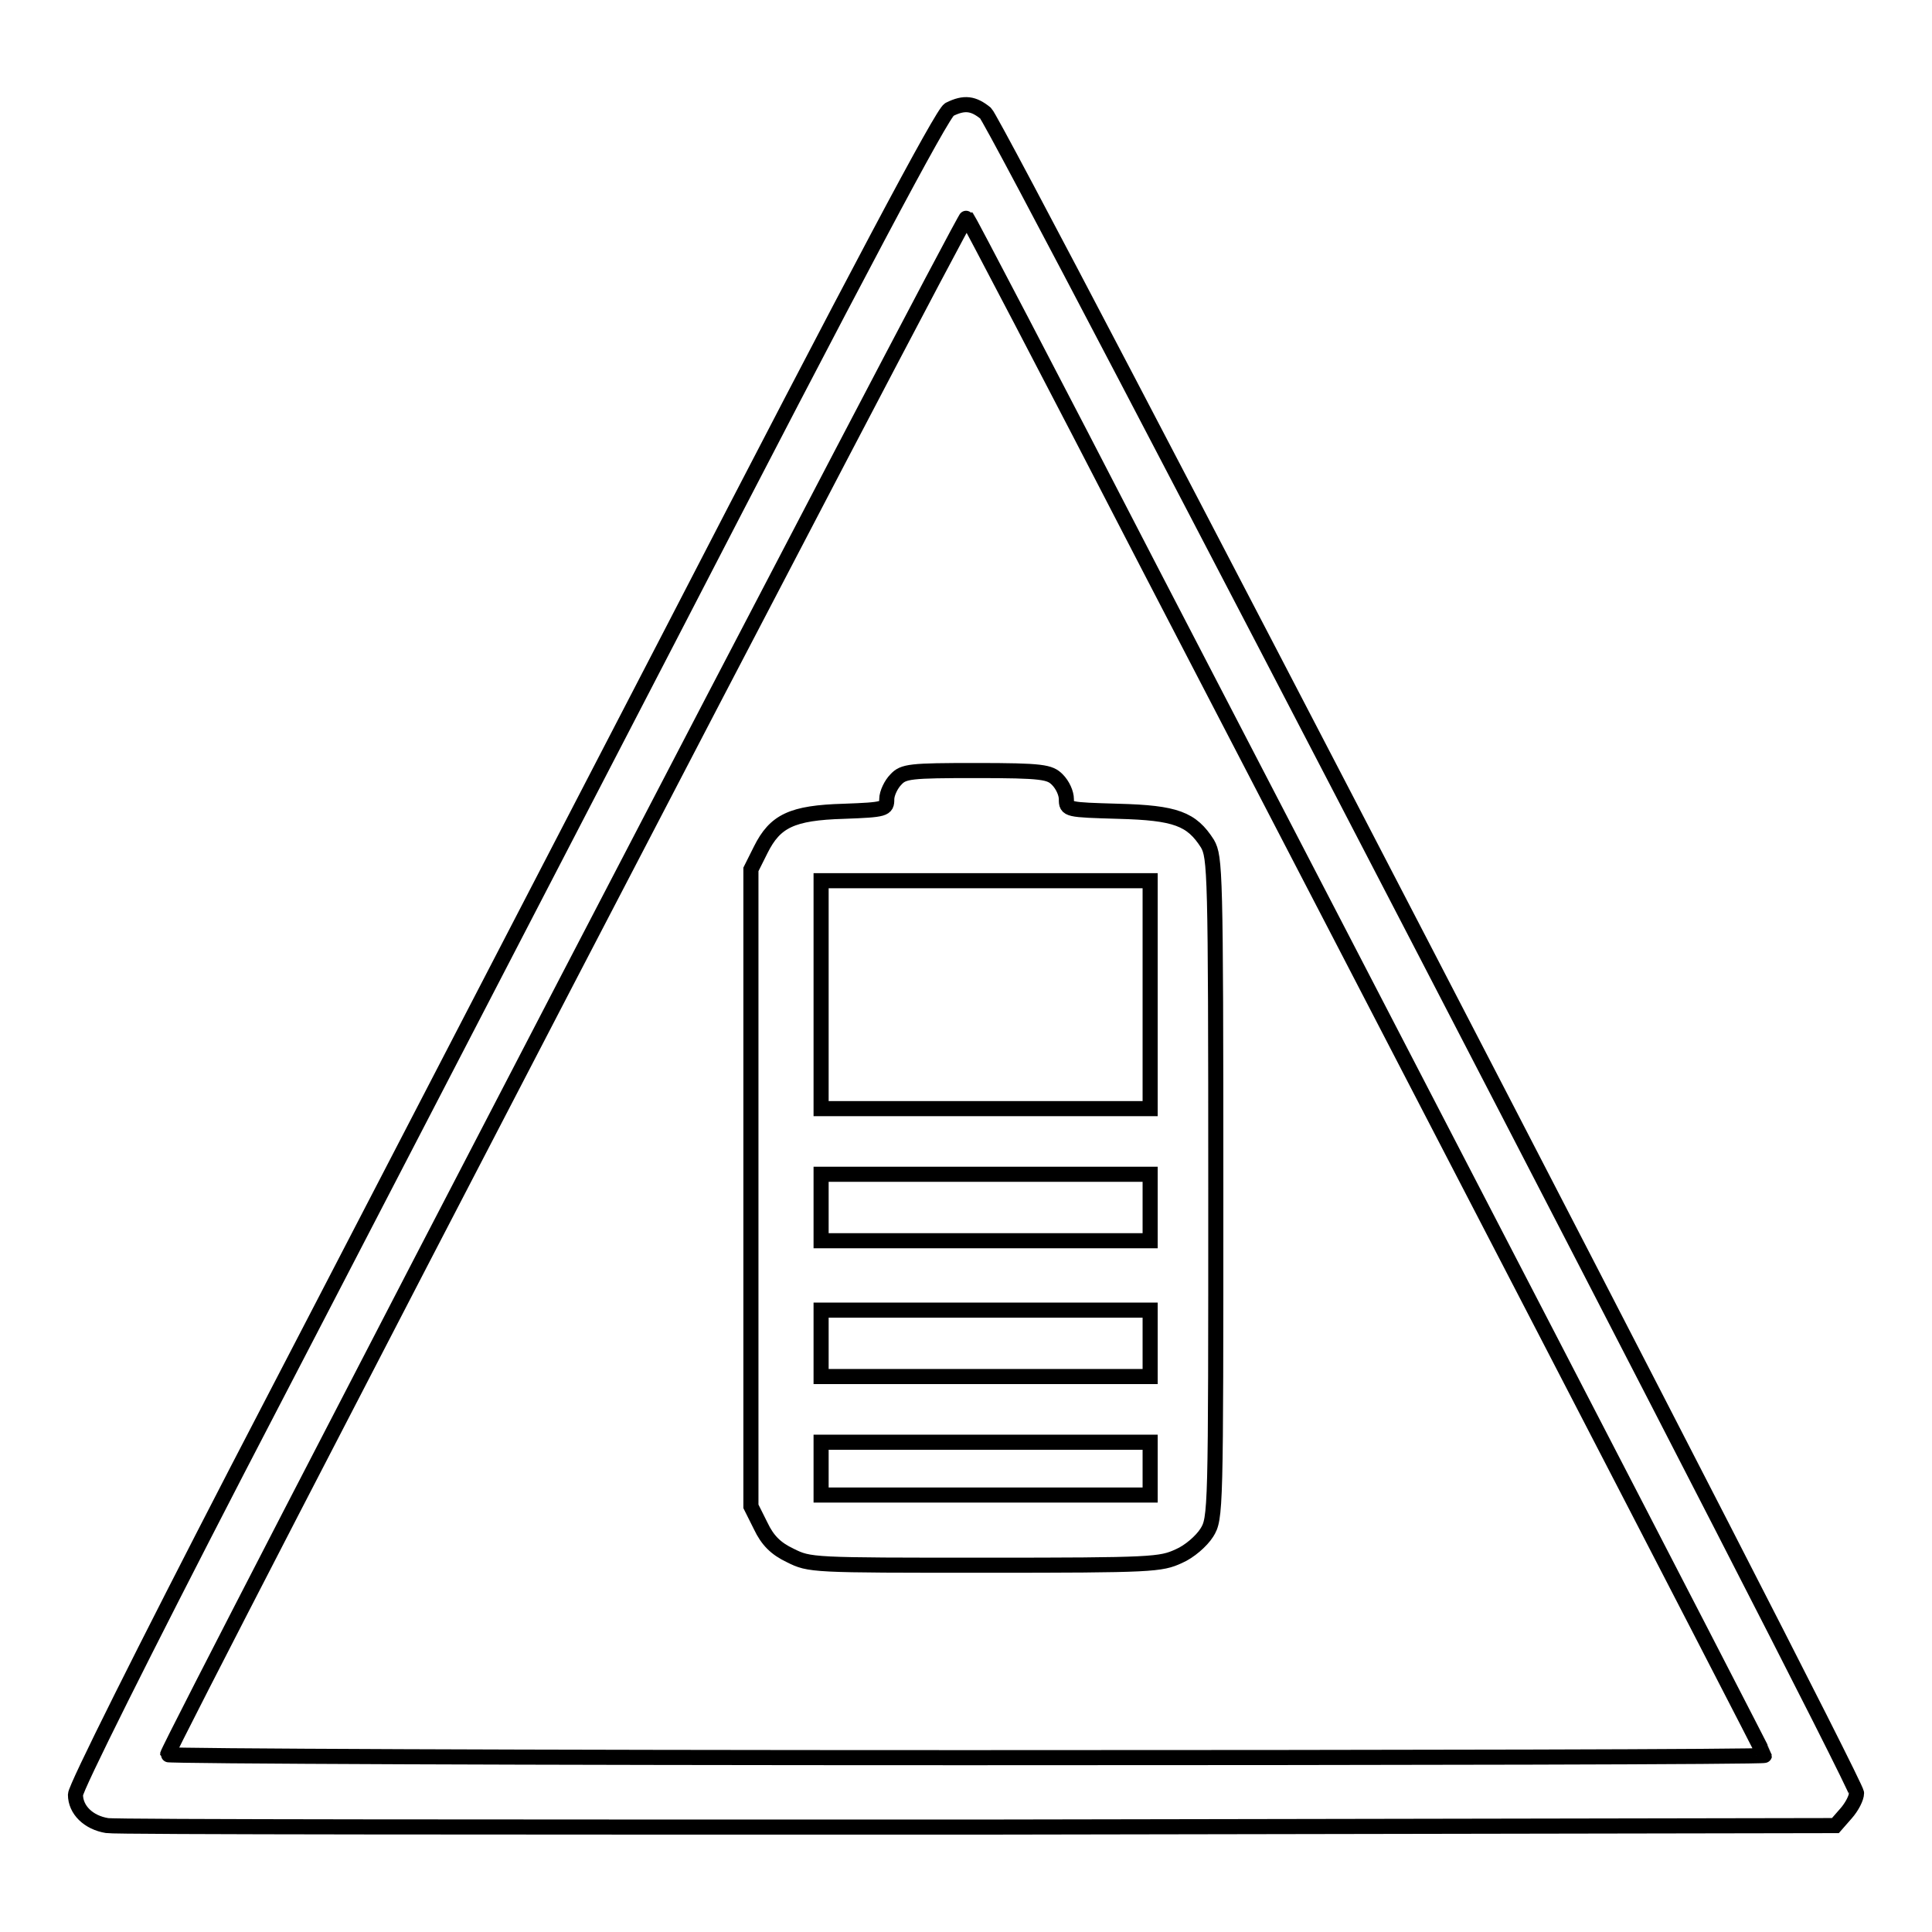
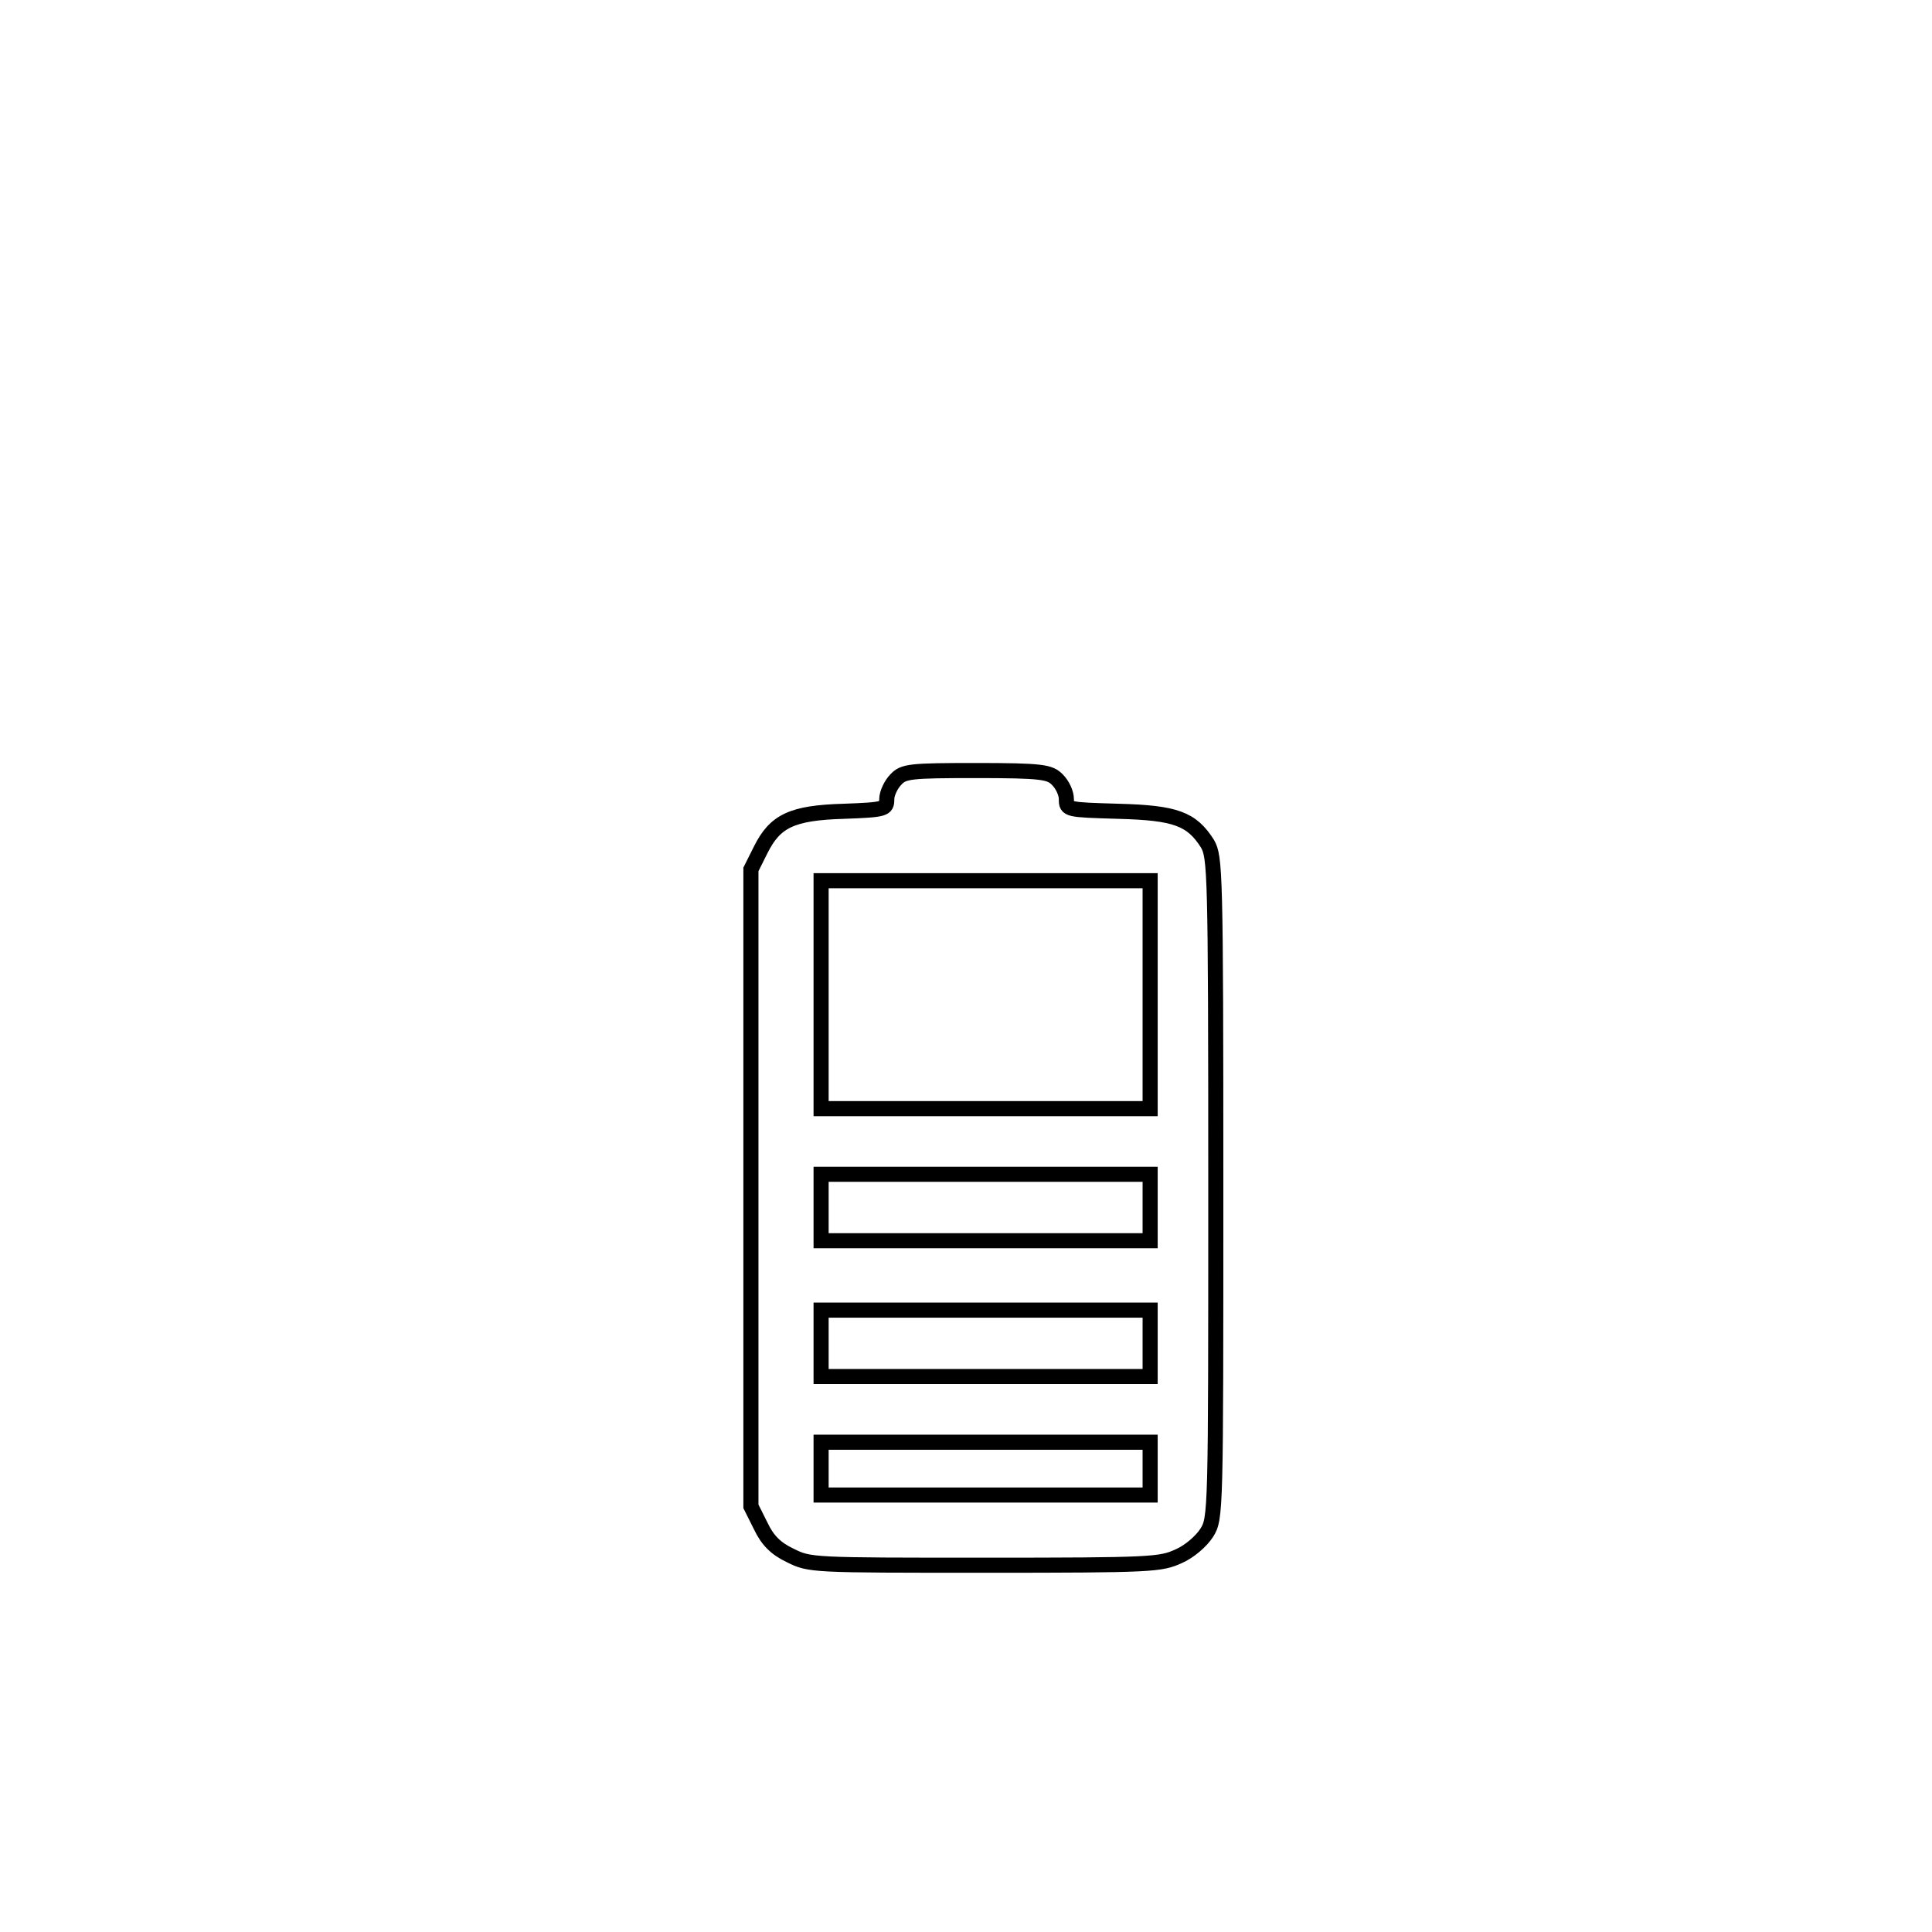
<svg xmlns="http://www.w3.org/2000/svg" version="1.1" x="0px" y="0px" viewBox="0 0 256 256" enable-background="new 0 0 256 256" xml:space="preserve">
  <g>
    <g>
      <g>
-         <path stroke-width="2" fill-opacity="0" stroke="#000000" d="M125.8,14.5c-0.9,0.4-12,21.3-37.1,69.9C69,122.4,43.2,172.2,31.4,194.9c-12.3,23.8-21.4,42-21.4,42.9c0,2,1.7,3.7,4.2,4.1c1,0.2,53,0.2,115.4,0.2l113.6-0.2l1.4-1.6c0.8-0.9,1.4-2.1,1.4-2.7c0-1.7-113.8-221.1-115.4-222.6C129,13.7,127.8,13.5,125.8,14.5z M152.4,75.4c13.2,25.4,36.9,71.1,52.7,101.6c15.8,30.5,28.7,55.5,28.7,55.6c0,0.2-47.6,0.3-105.8,0.3s-105.8-0.2-105.8-0.4c0-1,105.6-204.1,105.9-203.7C128.3,29,139.3,50,152.4,75.4z" />
        <path stroke-width="2" fill-opacity="0" stroke="#000000" d="M118.7,103.3c-0.6,0.6-1.2,1.8-1.2,2.6c0,1.3-0.2,1.4-5.7,1.6c-6.9,0.2-9.1,1.3-11,5.1l-1.3,2.6v42.2v42.2l1.3,2.6c0.9,1.9,2,3,3.9,3.9c2.6,1.3,2.8,1.3,25.8,1.3c22.3,0,23.3-0.1,25.7-1.2c1.4-0.6,3-2,3.7-3.1c1.2-1.9,1.2-2.7,1.2-45.7c0-42.2-0.1-43.8-1.1-45.6c-2.1-3.3-4.2-4.1-11.8-4.3c-6.8-0.2-6.9-0.2-6.9-1.6c0-0.8-0.5-1.9-1.2-2.6c-1-1-1.9-1.2-10.8-1.2C120.6,102.1,119.7,102.2,118.7,103.3z M152.4,131.8v15.1h-21.8h-21.8v-15.1v-15.1h21.8h21.8V131.8z M152.4,160v4.4h-21.8h-21.8V160v-4.4h21.8h21.8V160z M152.4,178v4.4h-21.8h-21.8V178v-4.4h21.8h21.8V178z M152.4,194.6v3.5h-21.8h-21.8v-3.5v-3.5h21.8h21.8V194.6z" />
      </g>
    </g>
  </g>
</svg>